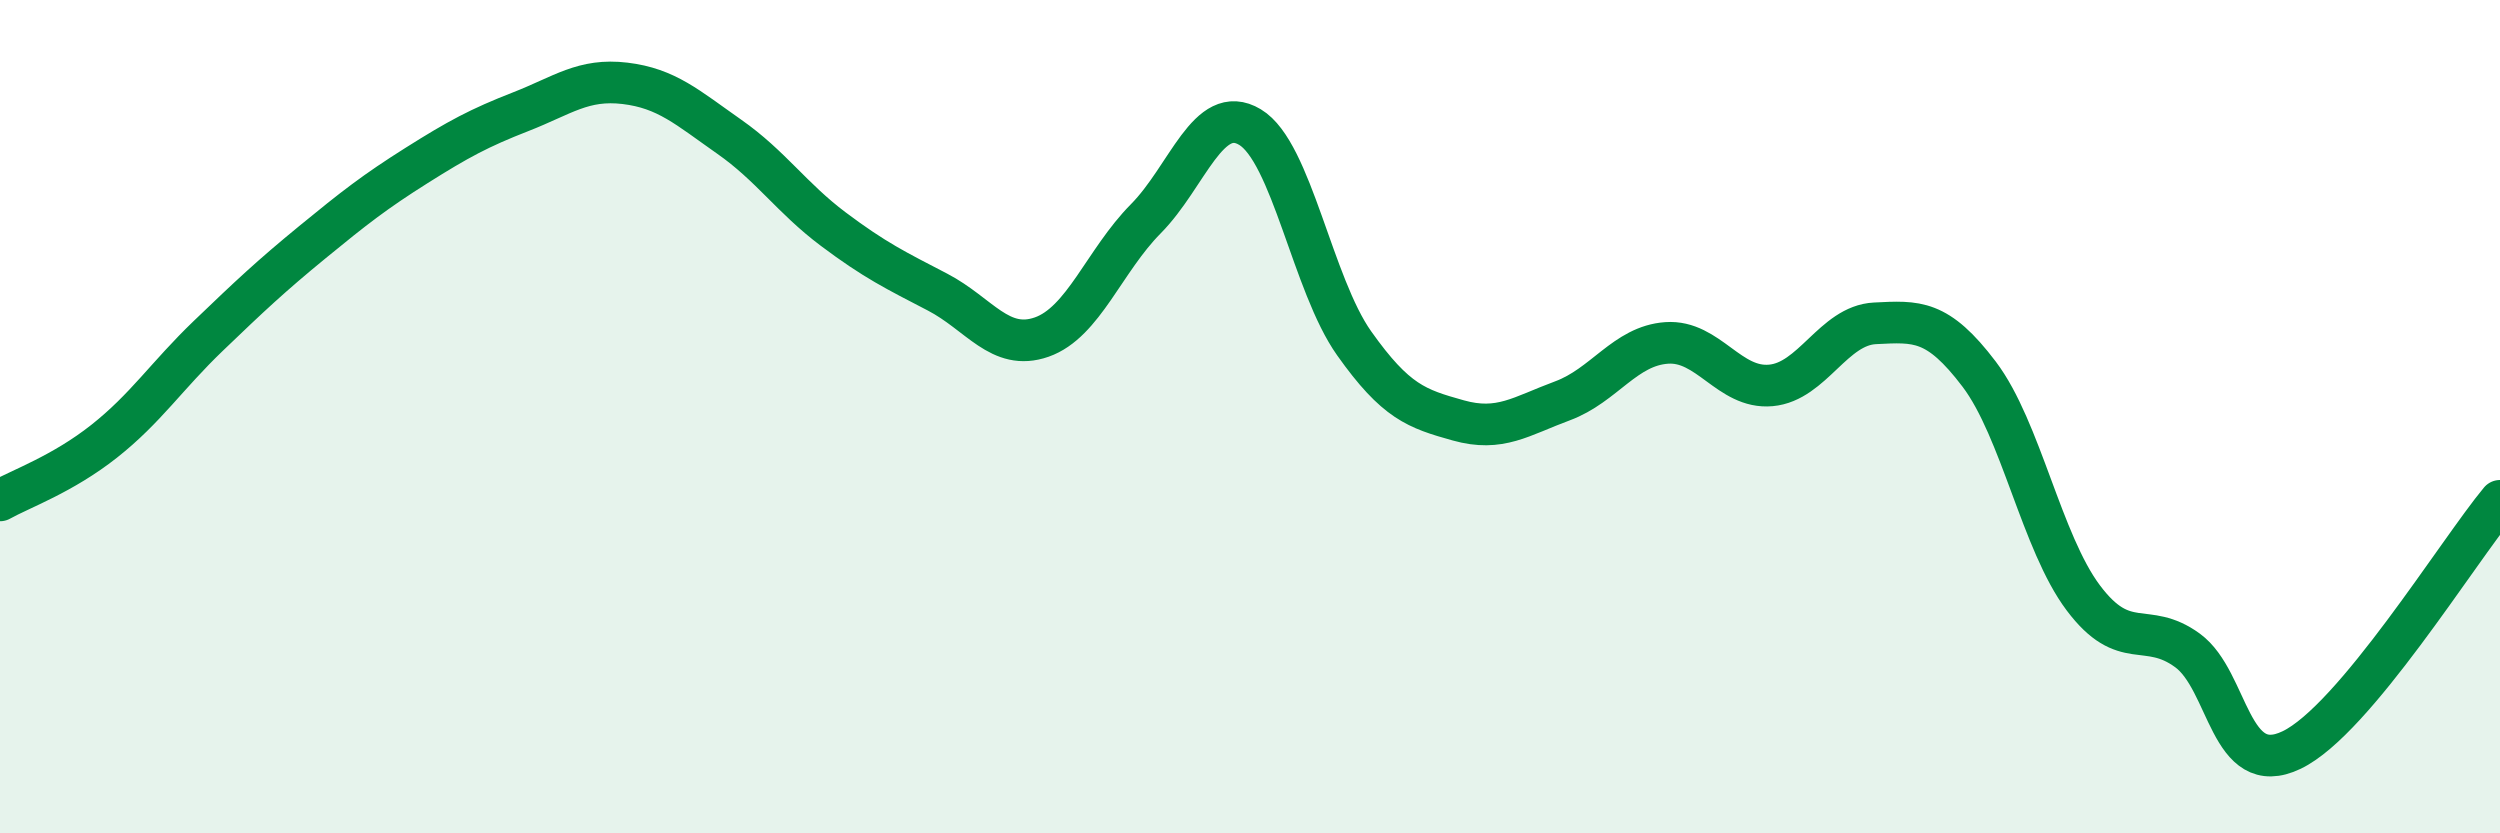
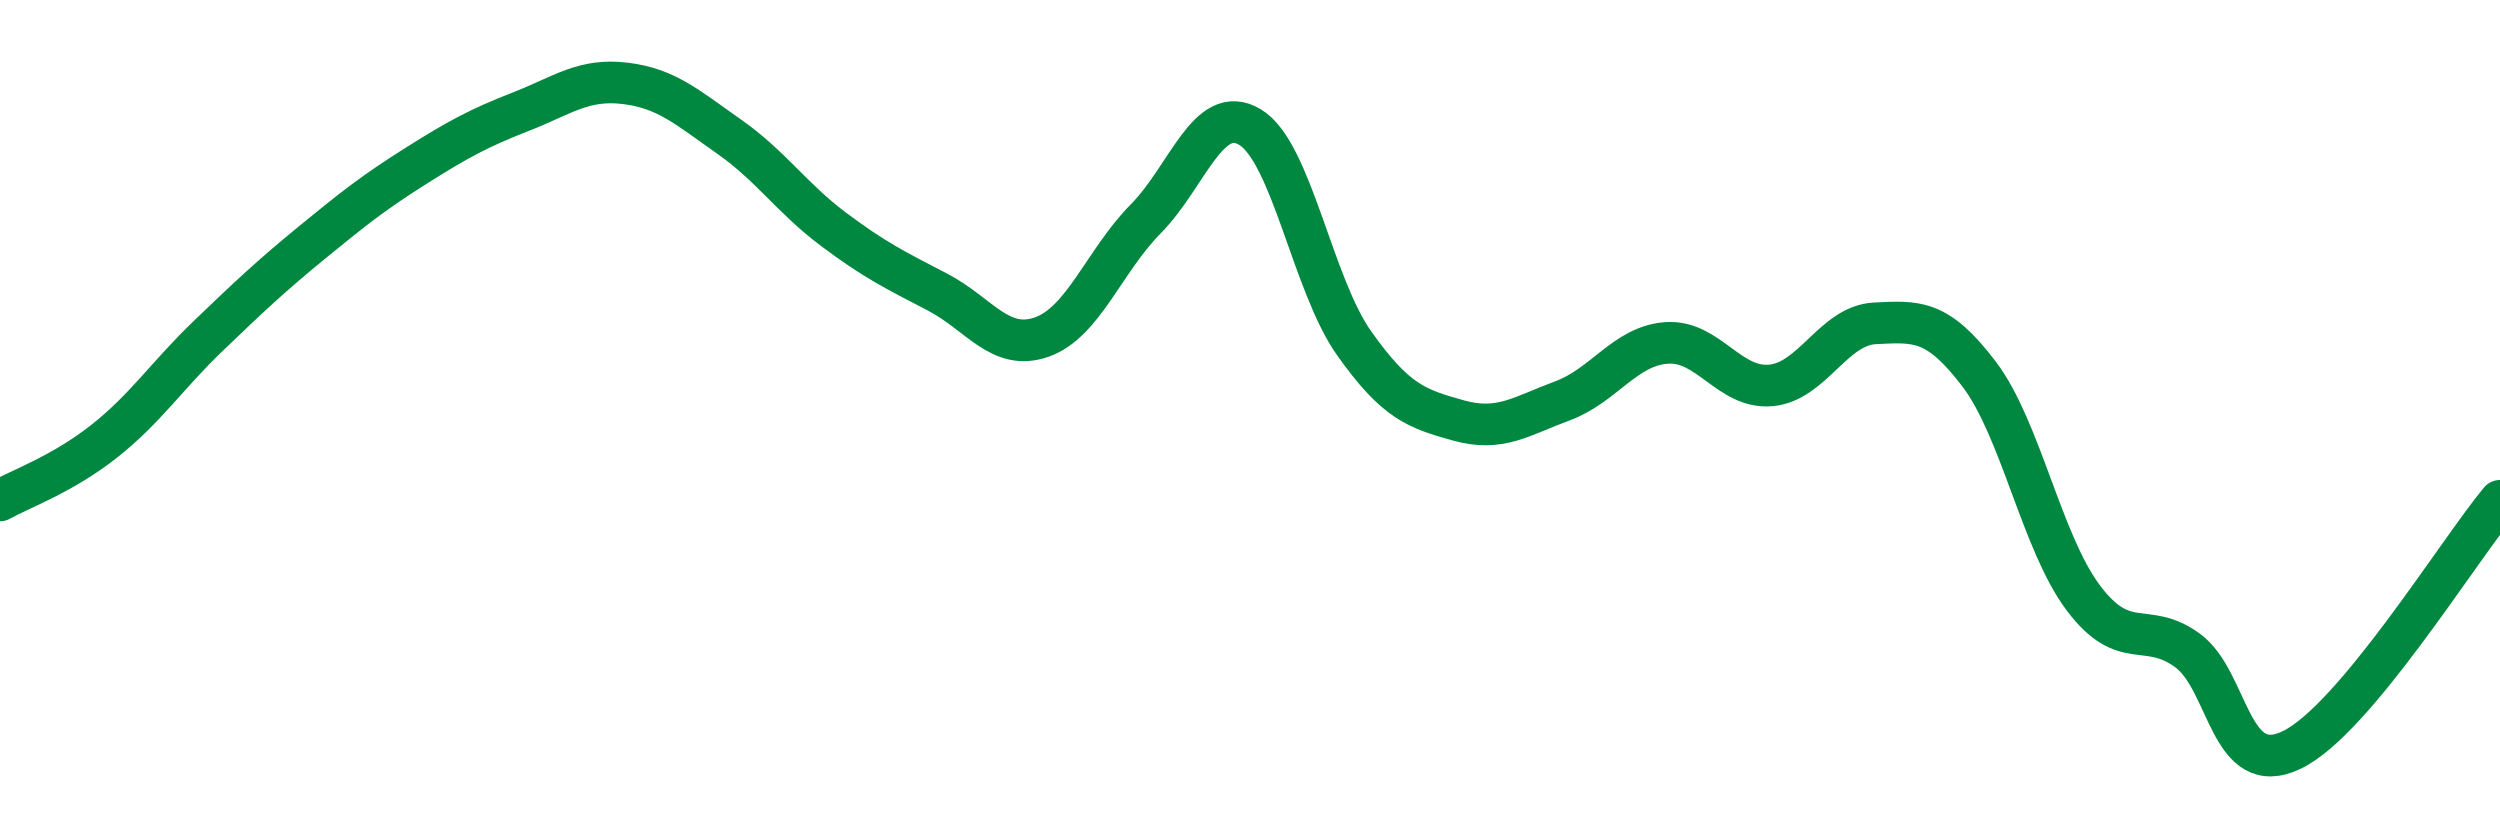
<svg xmlns="http://www.w3.org/2000/svg" width="60" height="20" viewBox="0 0 60 20">
-   <path d="M 0,12.01 C 0.5,11.73 1.5,11.38 2.5,10.59 C 3.5,9.8 4,9.02 5,8.06 C 6,7.1 6.5,6.63 7.5,5.81 C 8.5,4.99 9,4.6 10,3.97 C 11,3.34 11.5,3.07 12.5,2.68 C 13.5,2.29 14,1.88 15,2 C 16,2.12 16.5,2.58 17.5,3.28 C 18.5,3.98 19,4.75 20,5.5 C 21,6.25 21.5,6.49 22.5,7.01 C 23.5,7.53 24,8.44 25,8.09 C 26,7.74 26.5,6.26 27.5,5.25 C 28.5,4.24 29,2.45 30,3.05 C 31,3.65 31.5,6.83 32.5,8.24 C 33.5,9.65 34,9.81 35,10.09 C 36,10.37 36.5,9.99 37.5,9.62 C 38.5,9.25 39,8.3 40,8.23 C 41,8.16 41.5,9.34 42.5,9.25 C 43.5,9.16 44,7.81 45,7.76 C 46,7.71 46.5,7.66 47.5,8.98 C 48.5,10.3 49,13.02 50,14.35 C 51,15.68 51.5,14.88 52.5,15.61 C 53.5,16.34 53.5,18.72 55,18 C 56.5,17.28 59,13.22 60,12.02L60 20L0 20Z" fill="#008740" opacity="0.1" stroke-linecap="round" stroke-linejoin="round" />
  <path d="M 0,12.01 C 0.5,11.73 1.5,11.38 2.5,10.59 C 3.5,9.8 4,9.02 5,8.06 C 6,7.1 6.5,6.63 7.5,5.81 C 8.5,4.99 9,4.6 10,3.97 C 11,3.34 11.5,3.07 12.5,2.68 C 13.5,2.29 14,1.88 15,2 C 16,2.12 16.5,2.58 17.5,3.28 C 18.5,3.98 19,4.75 20,5.5 C 21,6.25 21.5,6.49 22.5,7.01 C 23.5,7.53 24,8.44 25,8.09 C 26,7.74 26.5,6.26 27.5,5.25 C 28.5,4.24 29,2.45 30,3.05 C 31,3.65 31.5,6.83 32.5,8.24 C 33.5,9.65 34,9.81 35,10.09 C 36,10.37 36.5,9.99 37.5,9.62 C 38.5,9.25 39,8.3 40,8.23 C 41,8.16 41.5,9.34 42.5,9.25 C 43.5,9.16 44,7.81 45,7.76 C 46,7.71 46.5,7.66 47.5,8.98 C 48.5,10.3 49,13.02 50,14.35 C 51,15.68 51.5,14.88 52.5,15.61 C 53.5,16.34 53.5,18.72 55,18 C 56.5,17.28 59,13.22 60,12.02" stroke="#008740" stroke-width="1" fill="none" stroke-linecap="round" stroke-linejoin="round" />
</svg>